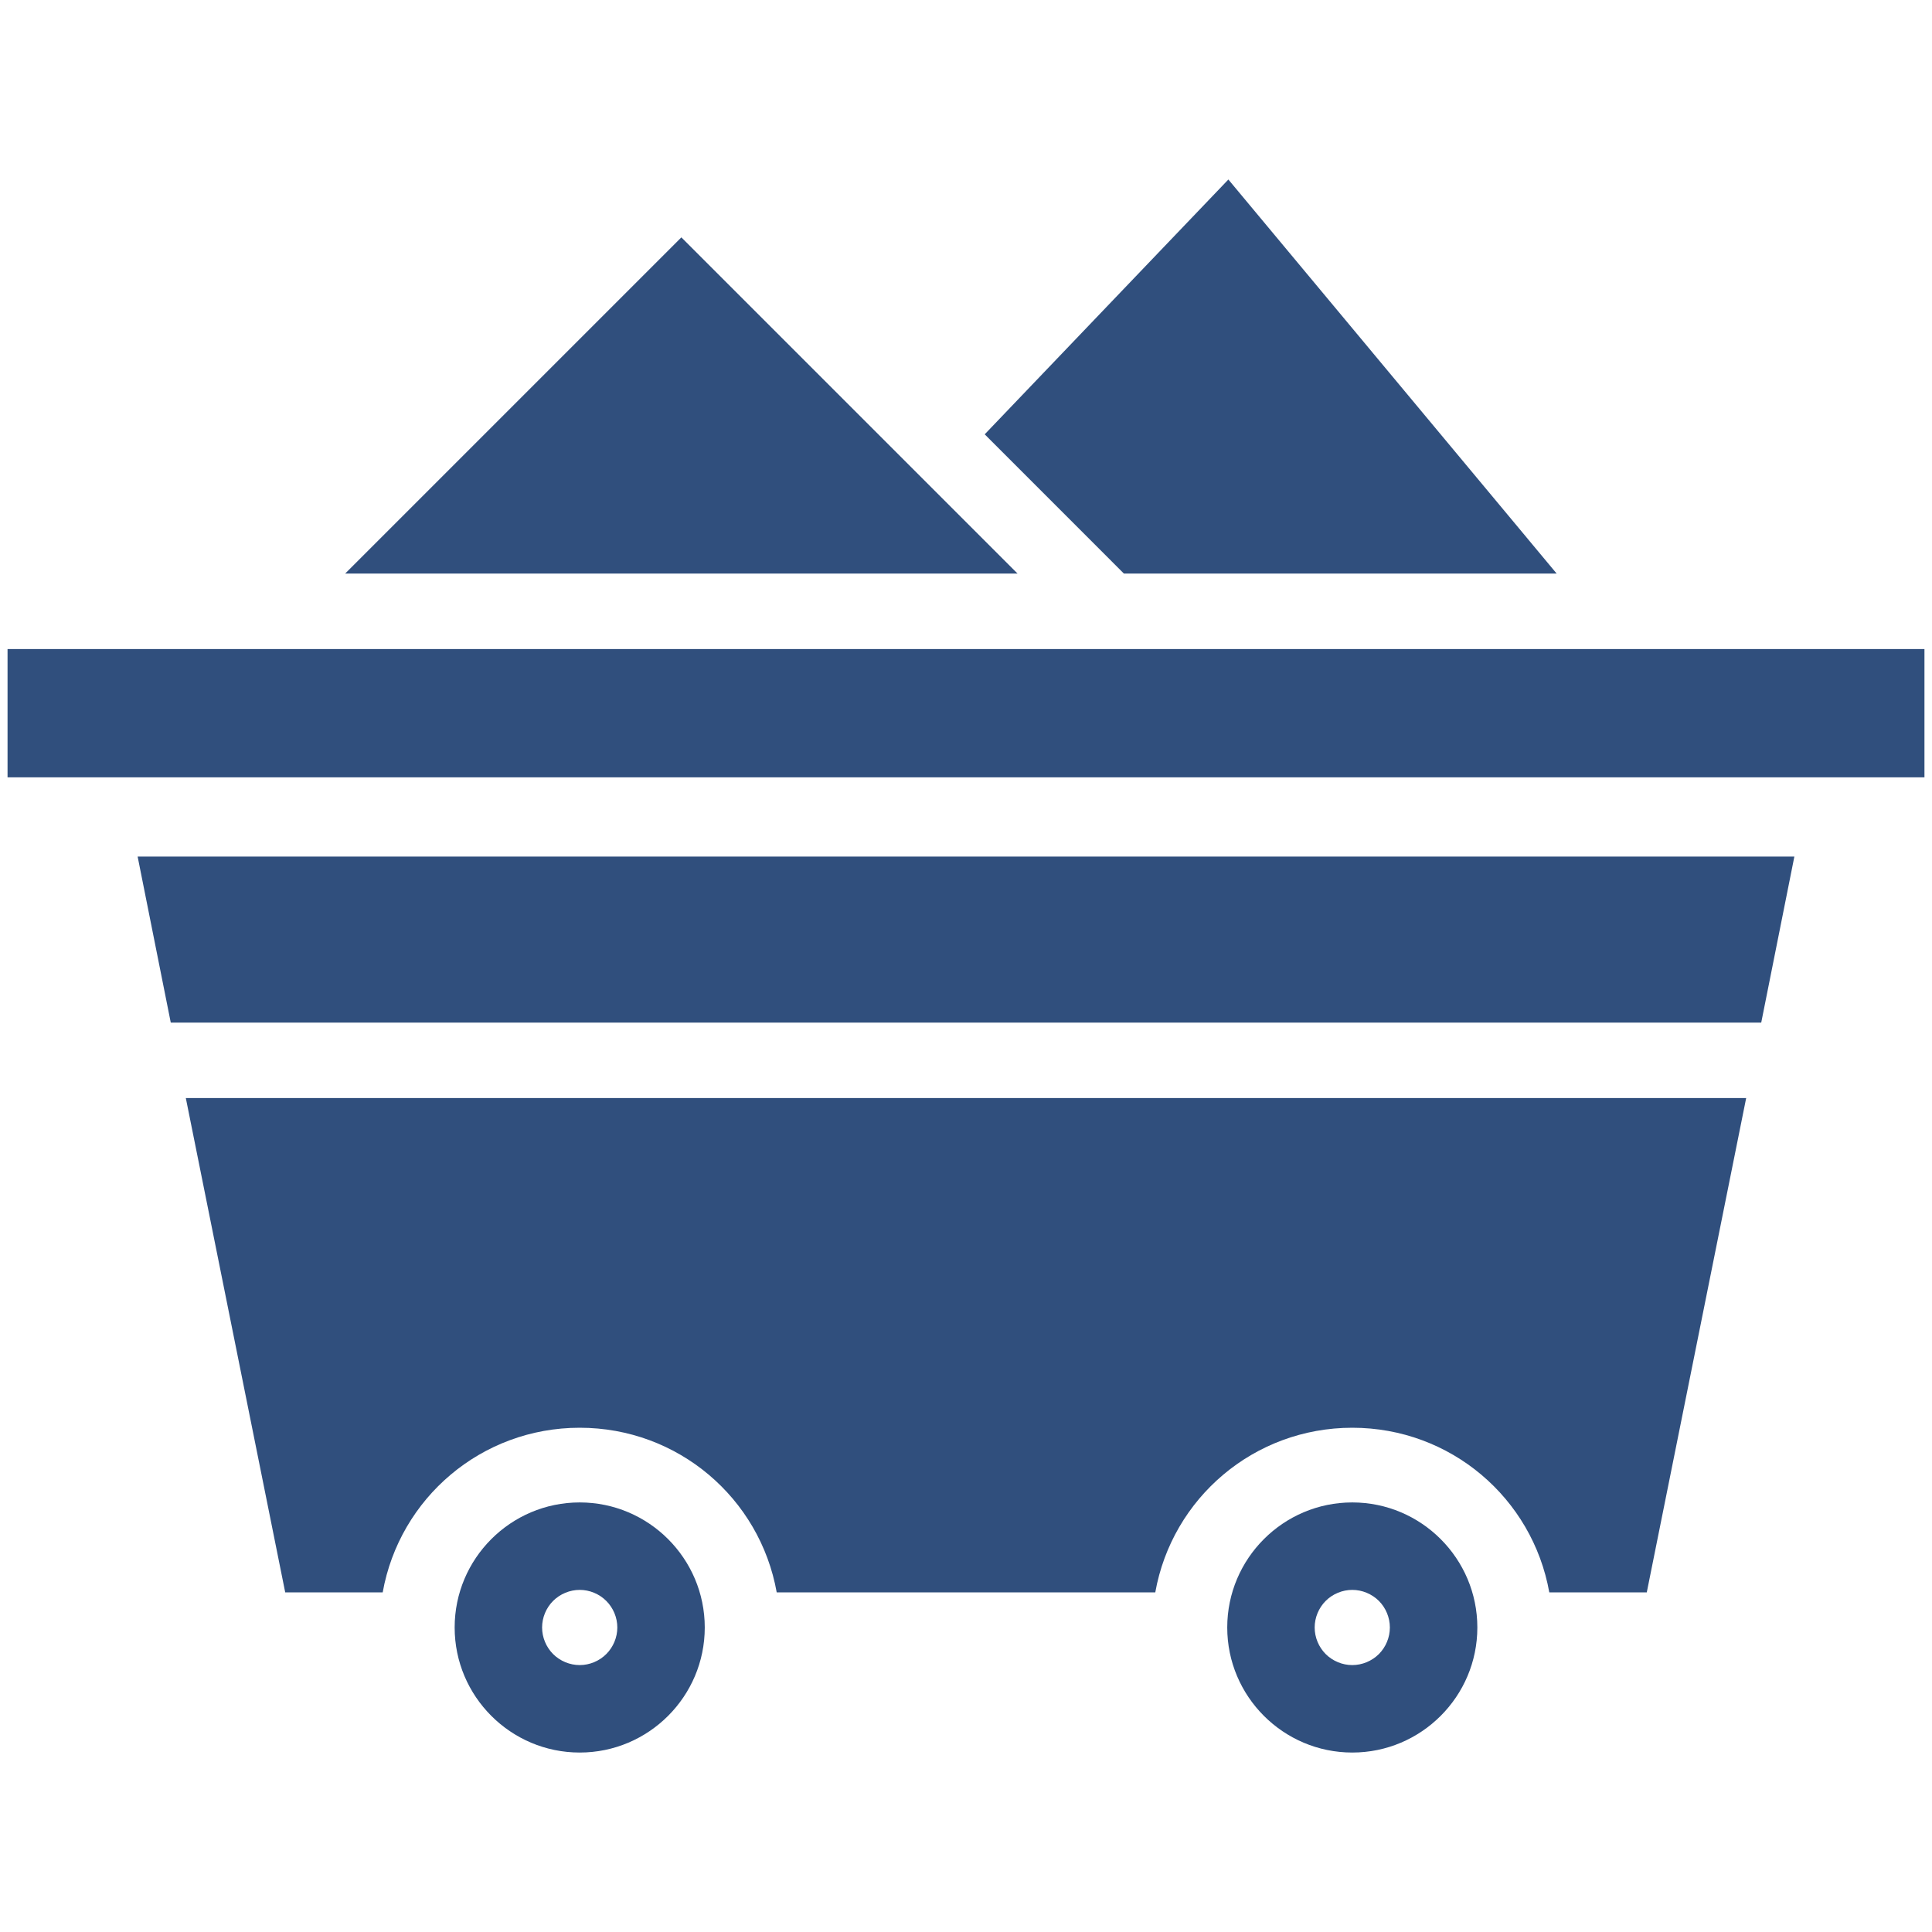
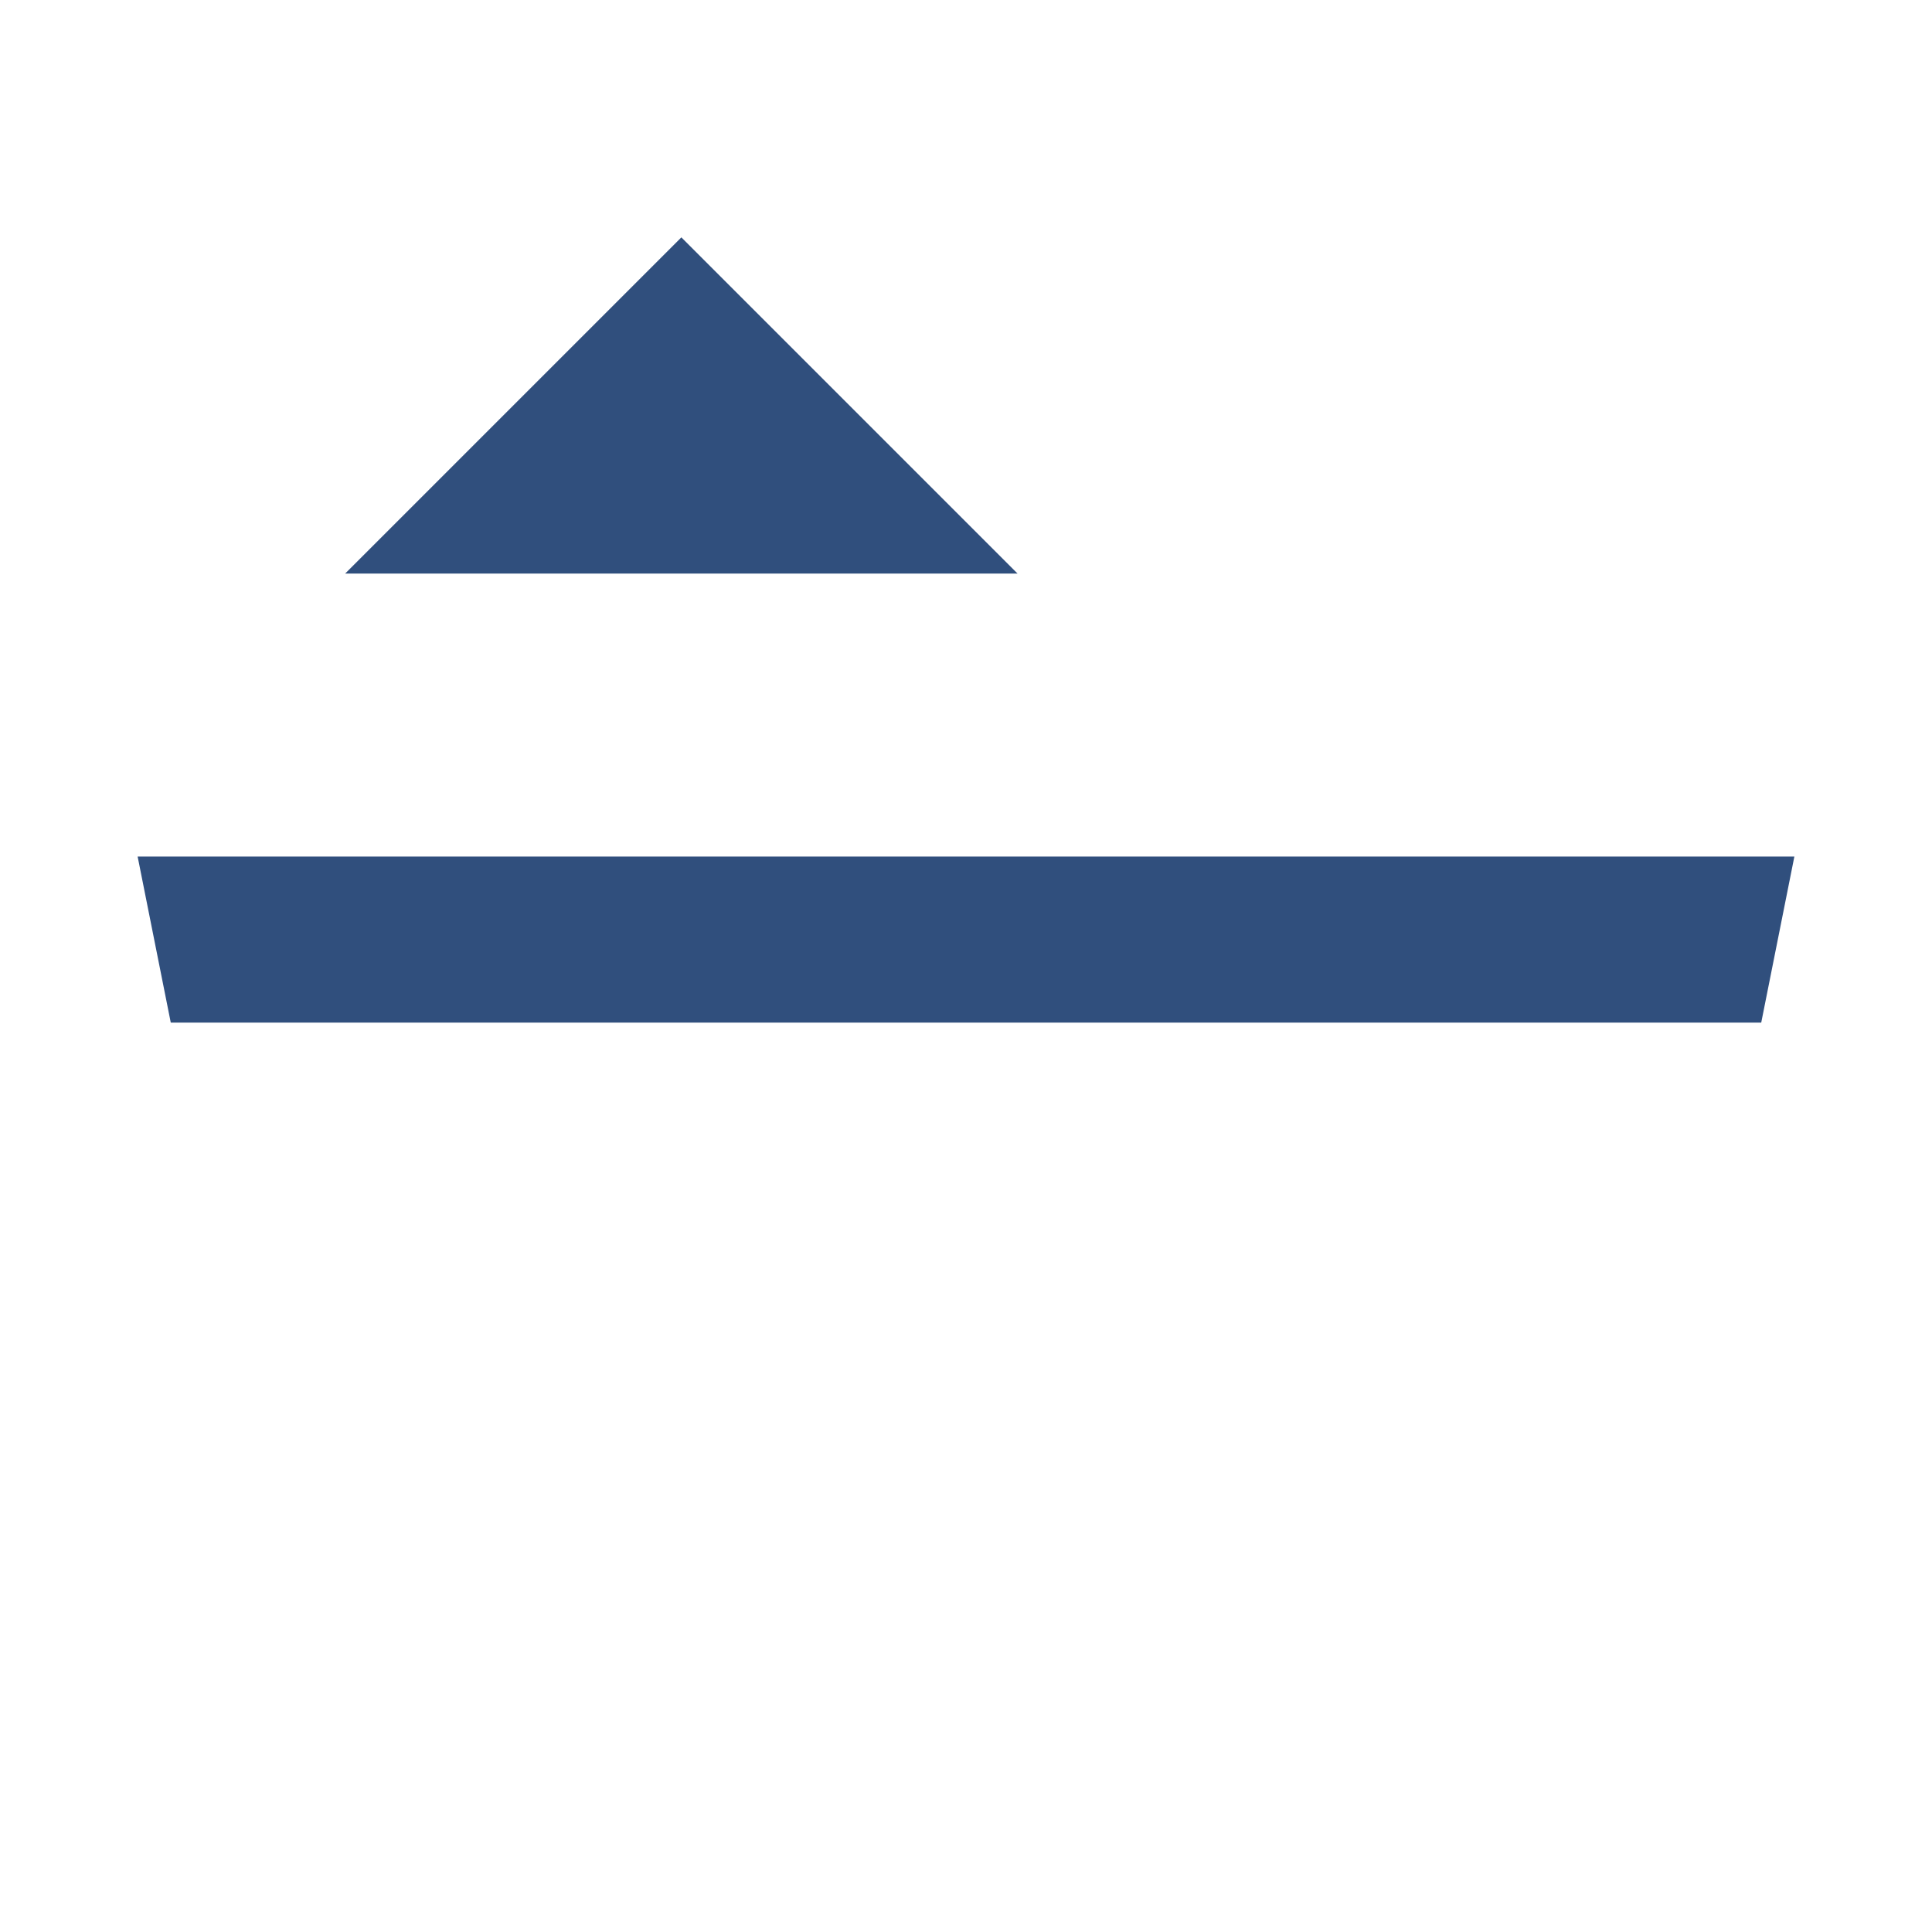
<svg xmlns="http://www.w3.org/2000/svg" fill="#304F7D" width="256px" height="256px" viewBox="0 0 512 512" xml:space="preserve">
  <g id="SVGRepo_bgCarrier" stroke-width="0" />
  <g id="SVGRepo_tracerCarrier" stroke-linecap="round" stroke-linejoin="round" />
  <g id="SVGRepo_iconCarrier">
    <g id="Mining_Cart">
      <g id="XMLID_888_">
-         <path d="M358.371,398.16c-18.273,0-33.14,14.867-33.14,33.141c0,18.273,14.867,33.14,33.14,33.14 c18.274,0,33.141-14.867,33.141-33.14C391.512,413.027,376.645,398.16,358.371,398.16z M365.419,438.345 c-1.863,1.852-4.424,2.919-7.054,2.919c-2.62,0-5.181-1.066-7.044-2.919c-1.854-1.853-2.919-4.424-2.919-7.044 c0-2.62,1.065-5.19,2.919-7.044c1.853-1.852,4.424-2.919,7.044-2.919c2.63,0,5.19,1.066,7.054,2.919 c1.852,1.853,2.909,4.424,2.909,7.044C368.328,433.921,367.272,436.492,365.419,438.345z" id="XMLID_891_" />
-         <polygon id="XMLID_892_" points="412.531,152 325.531,47.571 260.958,115.1 297.843,152 " />
        <polygon id="XMLID_893_" points="180.569,62.905 91.474,152 269.664,152 " />
-         <path d="M153.629,398.16c-18.274,0-33.141,14.867-33.141,33.141c0,18.273,14.867,33.14,33.141,33.14 c18.273,0,33.14-14.867,33.14-33.14C186.77,413.027,171.902,398.16,153.629,398.16z M160.667,438.345 c-1.852,1.852-4.413,2.919-7.033,2.919c-2.631,0-5.2-1.066-7.054-2.919c-1.853-1.853-2.919-4.424-2.919-7.044 c0-2.62,1.065-5.19,2.919-7.044c1.853-1.852,4.423-2.919,7.054-2.919c2.62,0,5.181,1.066,7.033,2.919 c1.863,1.853,2.929,4.424,2.929,7.044C163.597,433.921,162.53,436.492,160.667,438.345z" id="XMLID_896_" />
        <polygon id="XMLID_897_" points="45.254,271 466.746,271 475.526,227 36.474,227 " />
-         <path d="M433.82,172c-0.004,0-0.008,0-0.011,0c-0.003,0-0.006,0-0.009,0H67.428c-0.005,0-0.01,0-0.015,0H2v34h508 v-34H433.82z" id="XMLID_898_" />
-         <path d="M75.586,422h25.833c4.466-25,26.169-43.632,52.21-43.632c26.04,0,47.743,18.632,52.209,43.632h100.324 c4.466-25,26.169-43.632,52.209-43.632c26.04,0,47.744,18.632,52.21,43.632h25.833l26.341-131H49.245L75.586,422z" id="XMLID_899_" />
      </g>
    </g>
    <g id="Layer_1" />
  </g>
</svg>